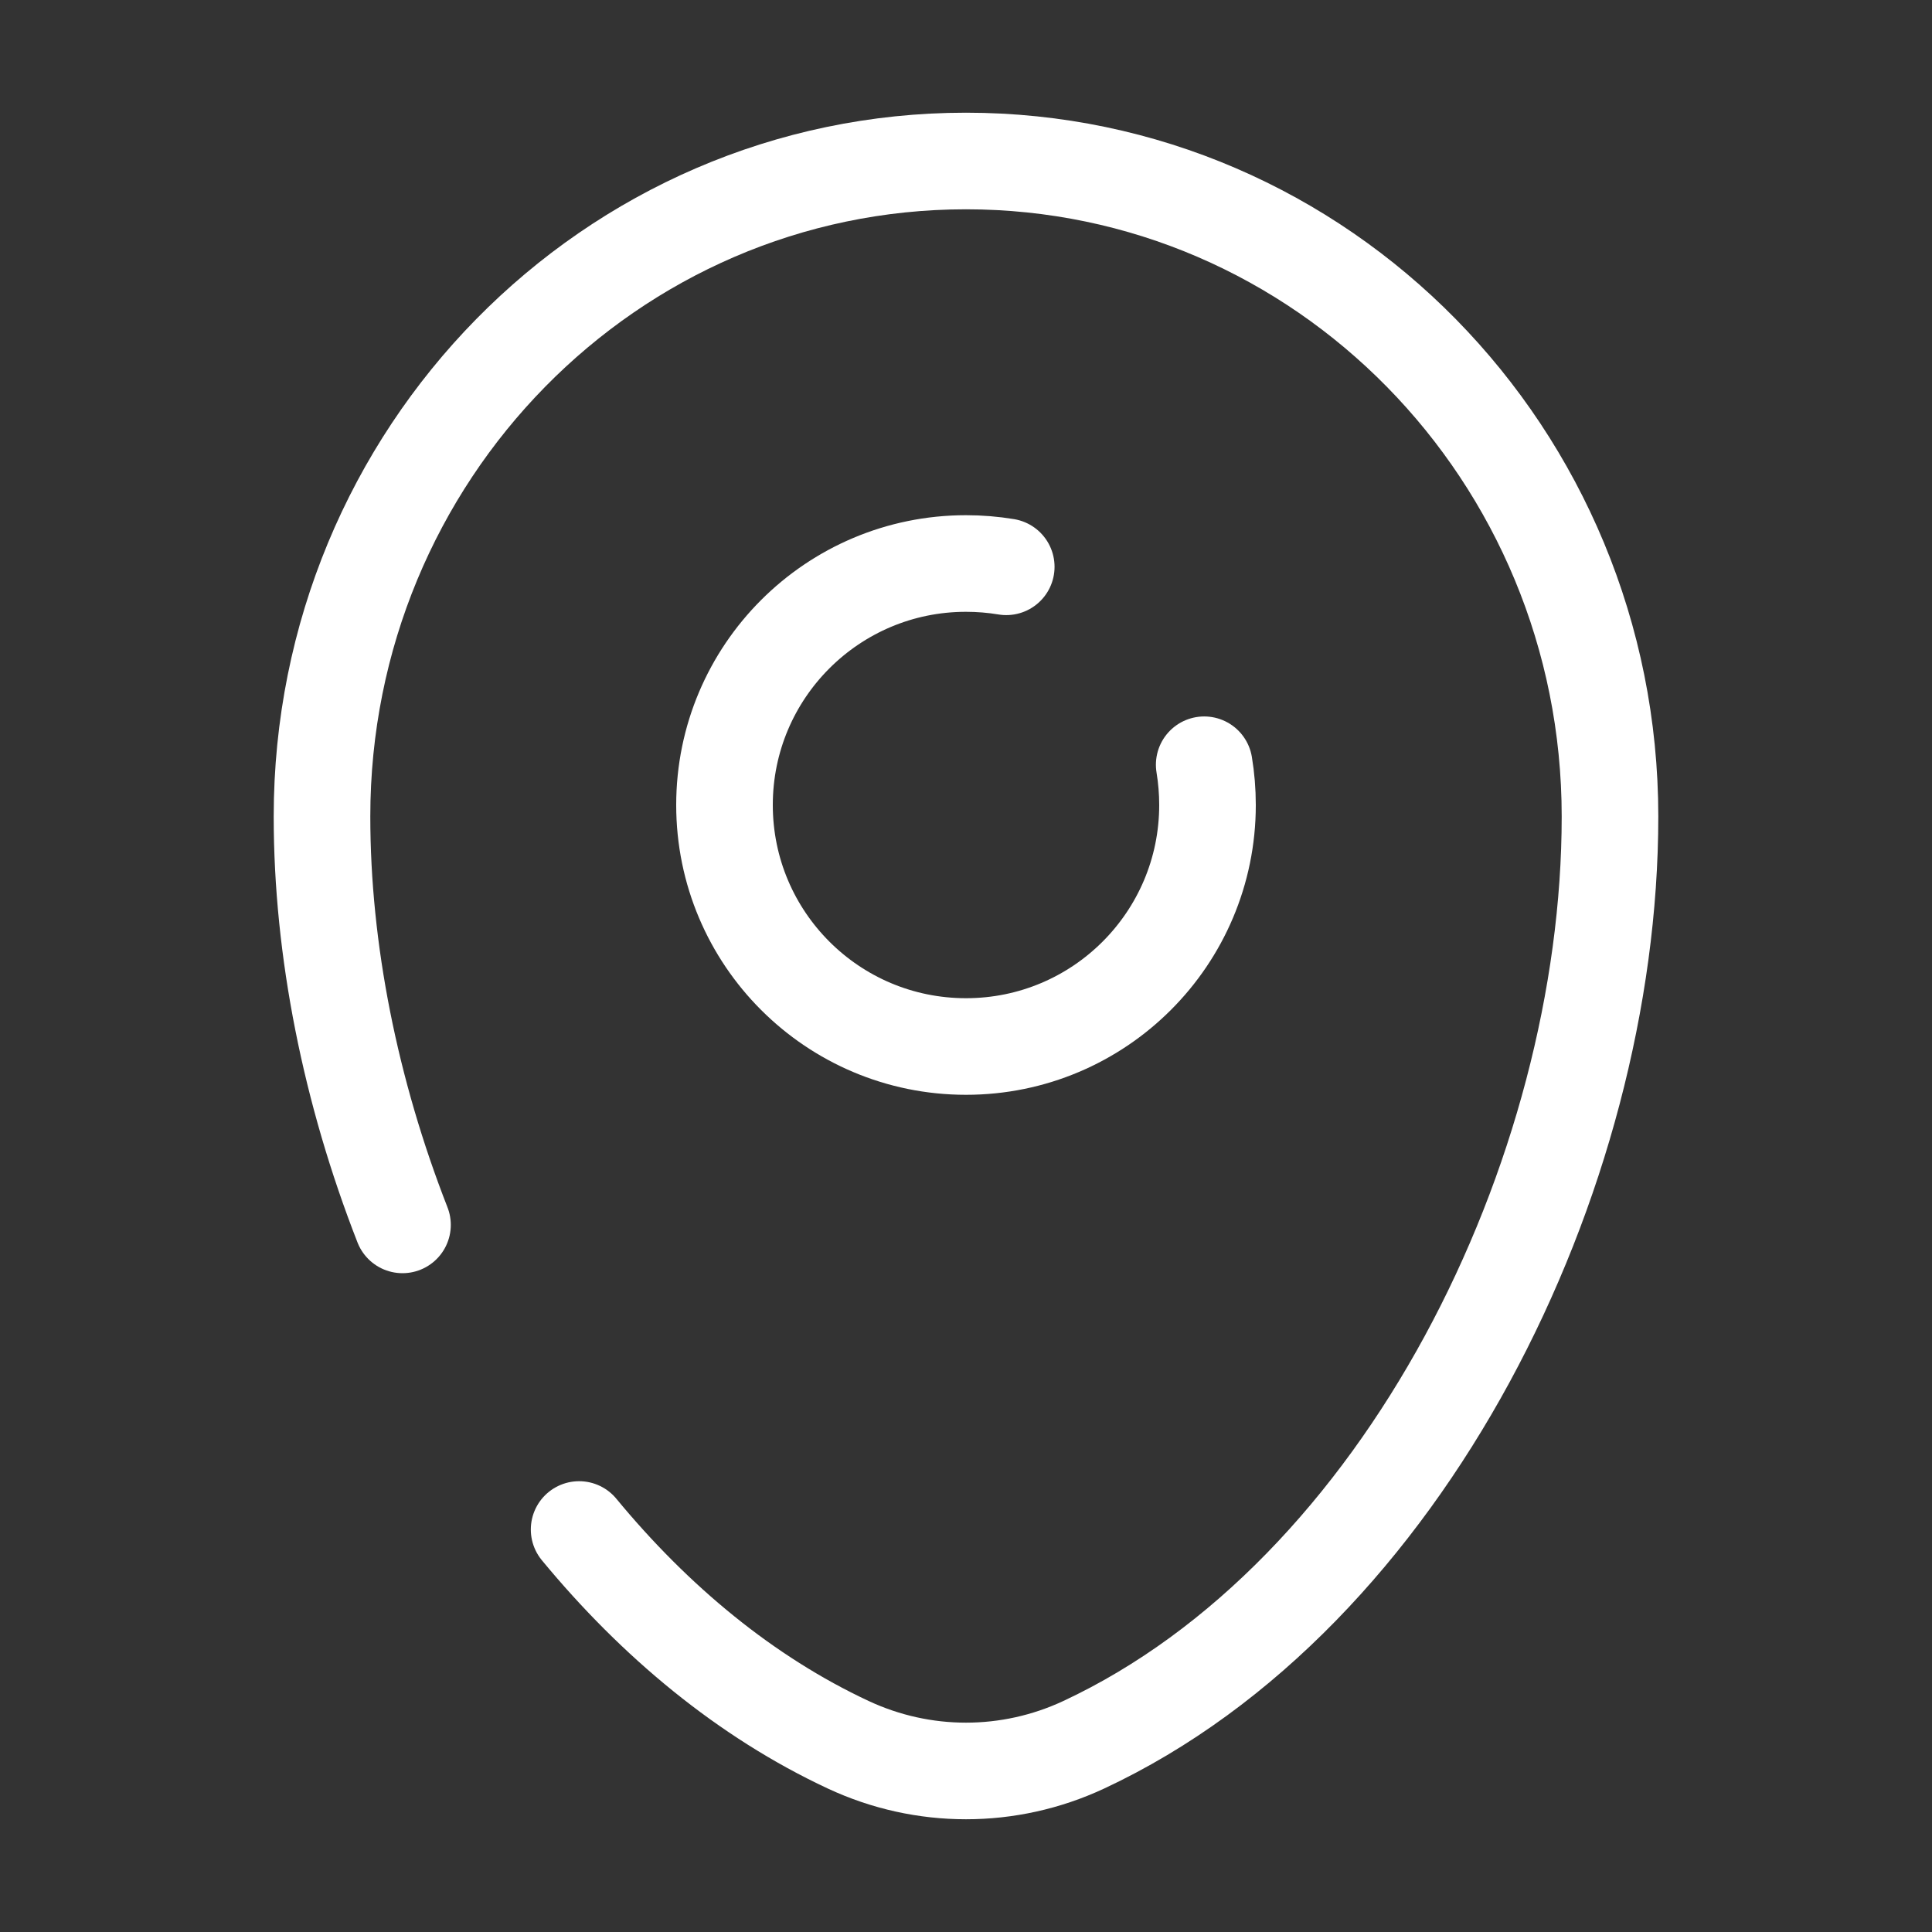
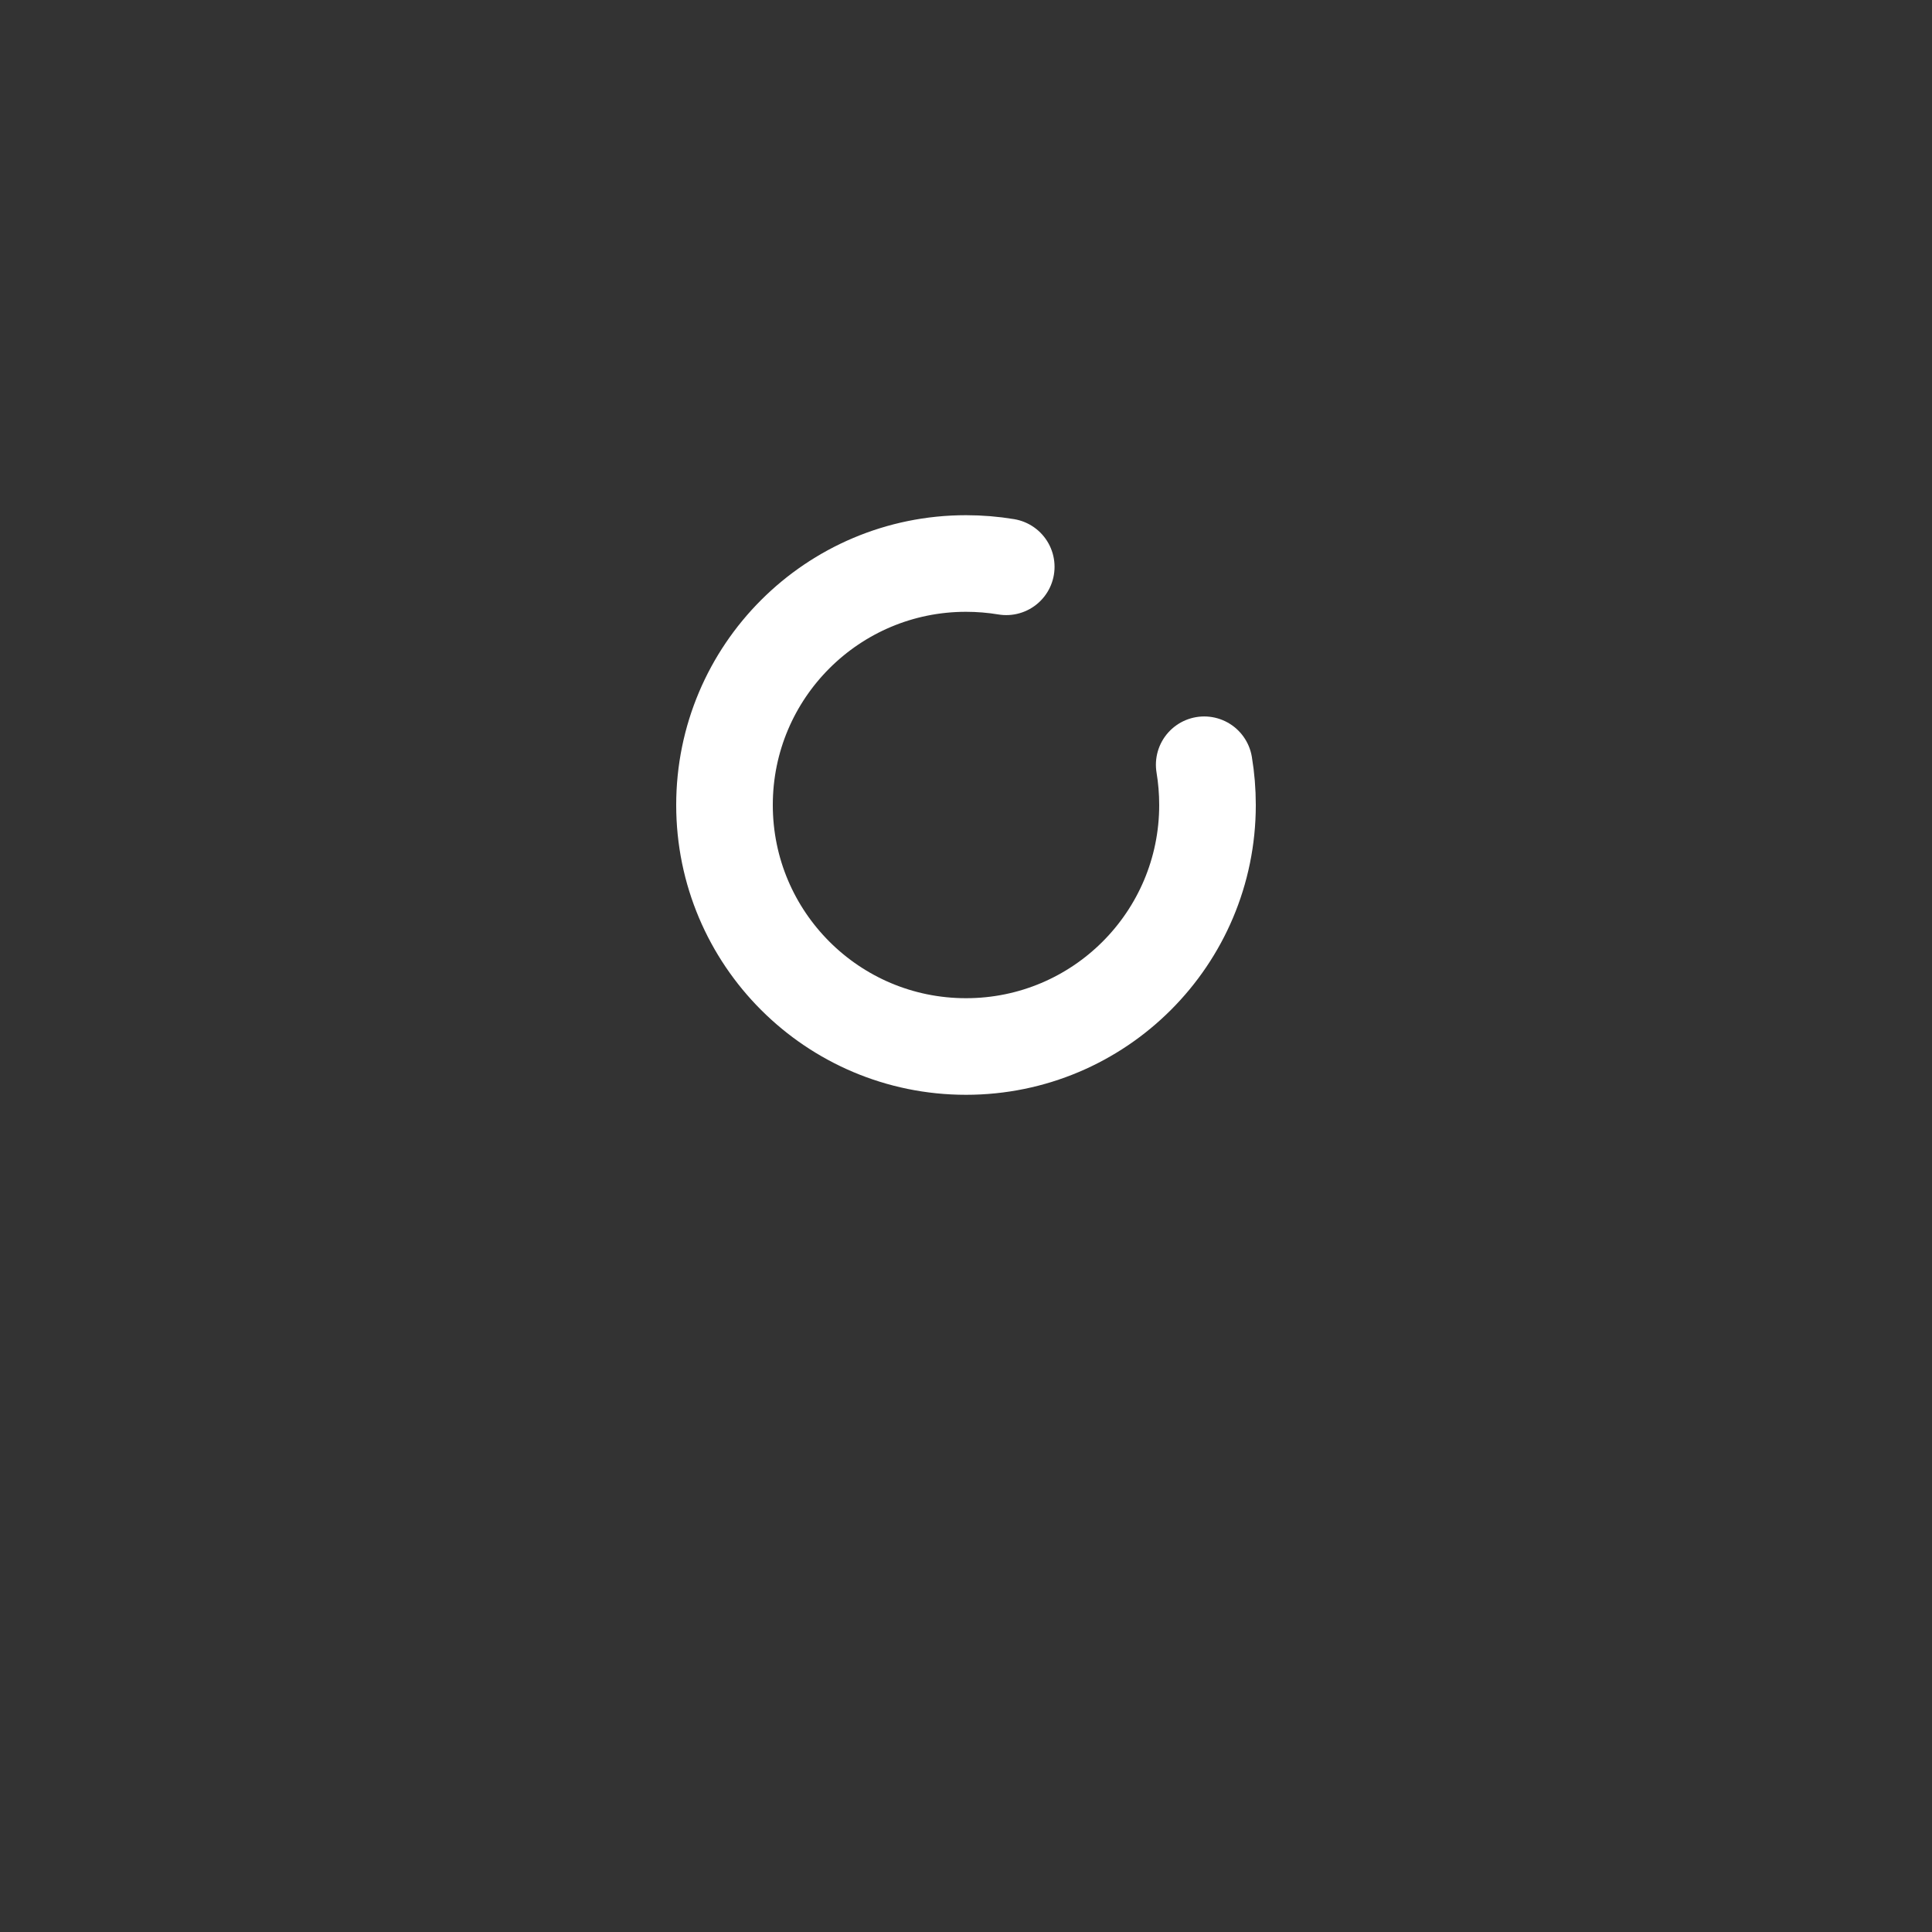
<svg xmlns="http://www.w3.org/2000/svg" width="24" height="24" viewBox="0 0 24 24" fill="none">
  <rect x="0" y="0" width="24" height="24" fill="#333333" stroke="none" />
  <g id="Broken / Map &amp; Location / Map Point">
    <path id="Vector" d="M12.5 7.041C12.337 7.014 12.17 7 12 7C10.343 7 9 8.343 9 10C9 11.657 10.343 13 12 13C13.657 13 15 11.657 15 10C15 9.83 14.986 9.663 14.959 9.5" stroke="white" stroke-width="1.2" stroke-linecap="round" />
-     <path id="Vector_2" d="M5 15.216C4.353 13.562 4 11.801 4 10.143C4 5.646 7.582 2 12 2C16.418 2 20 5.646 20 10.143C20 14.605 17.447 19.812 13.463 21.674C12.534 22.108 11.466 22.108 10.537 21.674C9.265 21.08 8.138 20.144 7.194 19" stroke="white" stroke-width="1.2" stroke-linecap="round" />
  </g>
</svg>